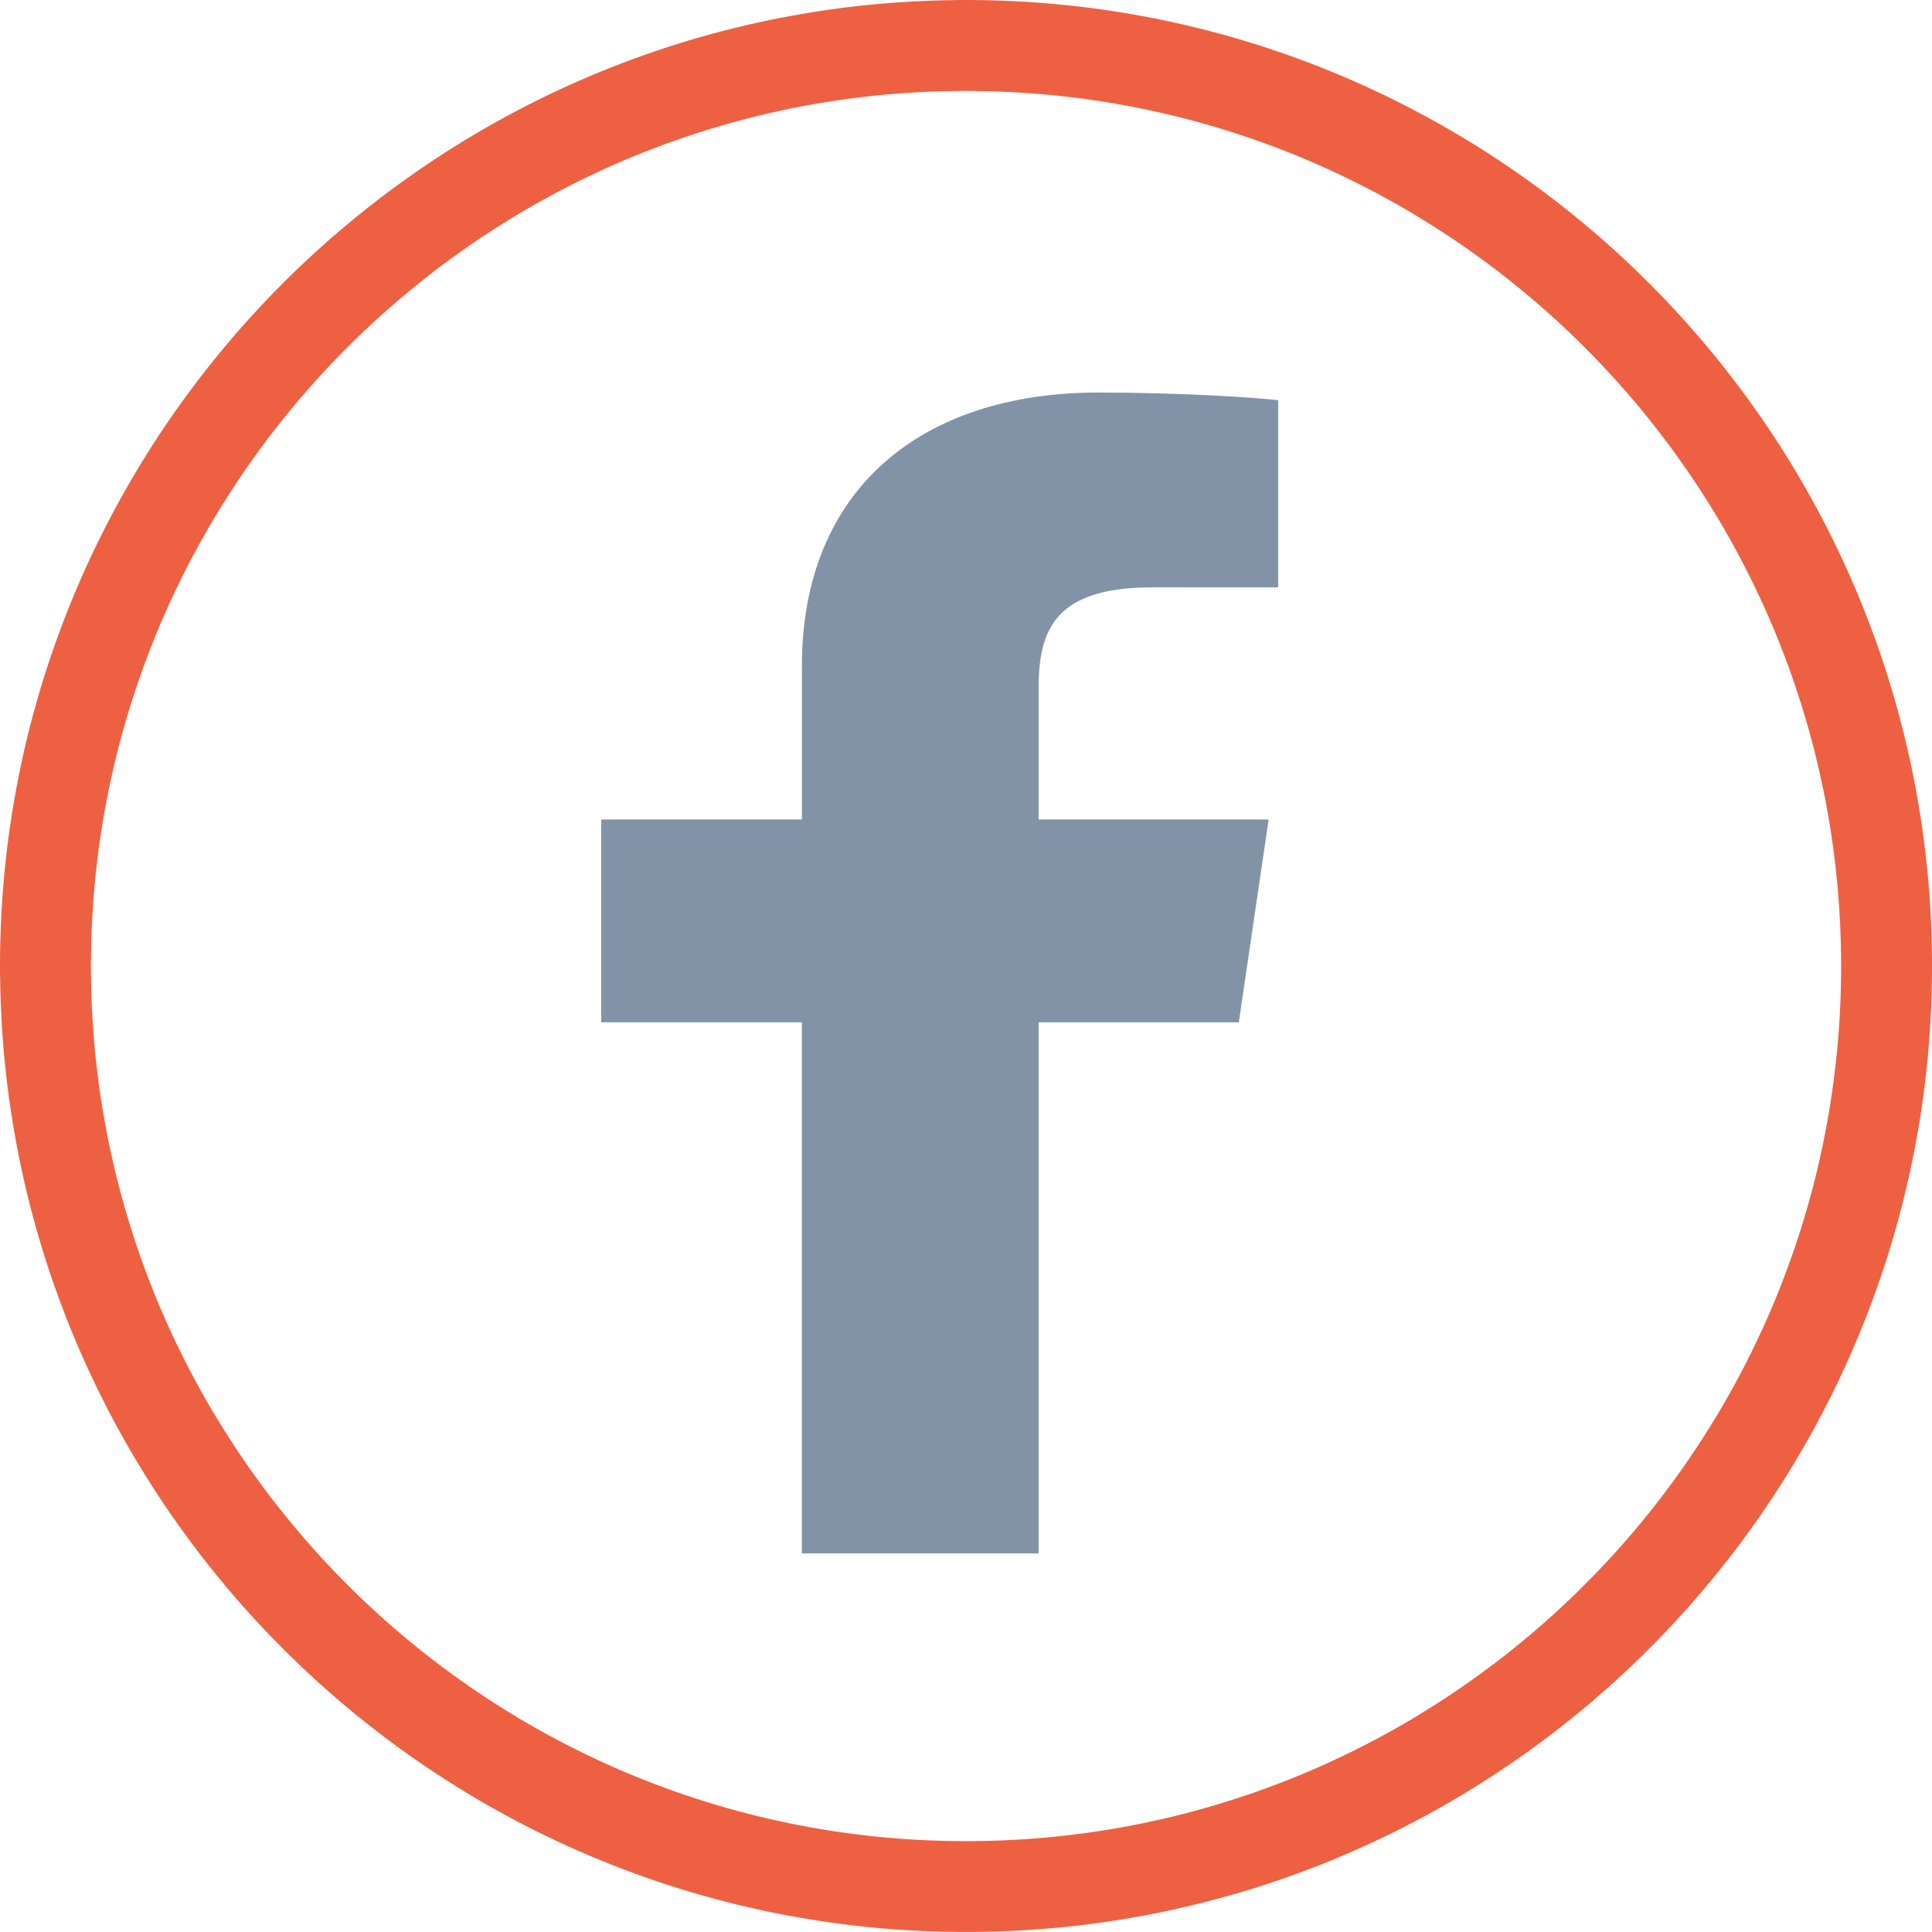
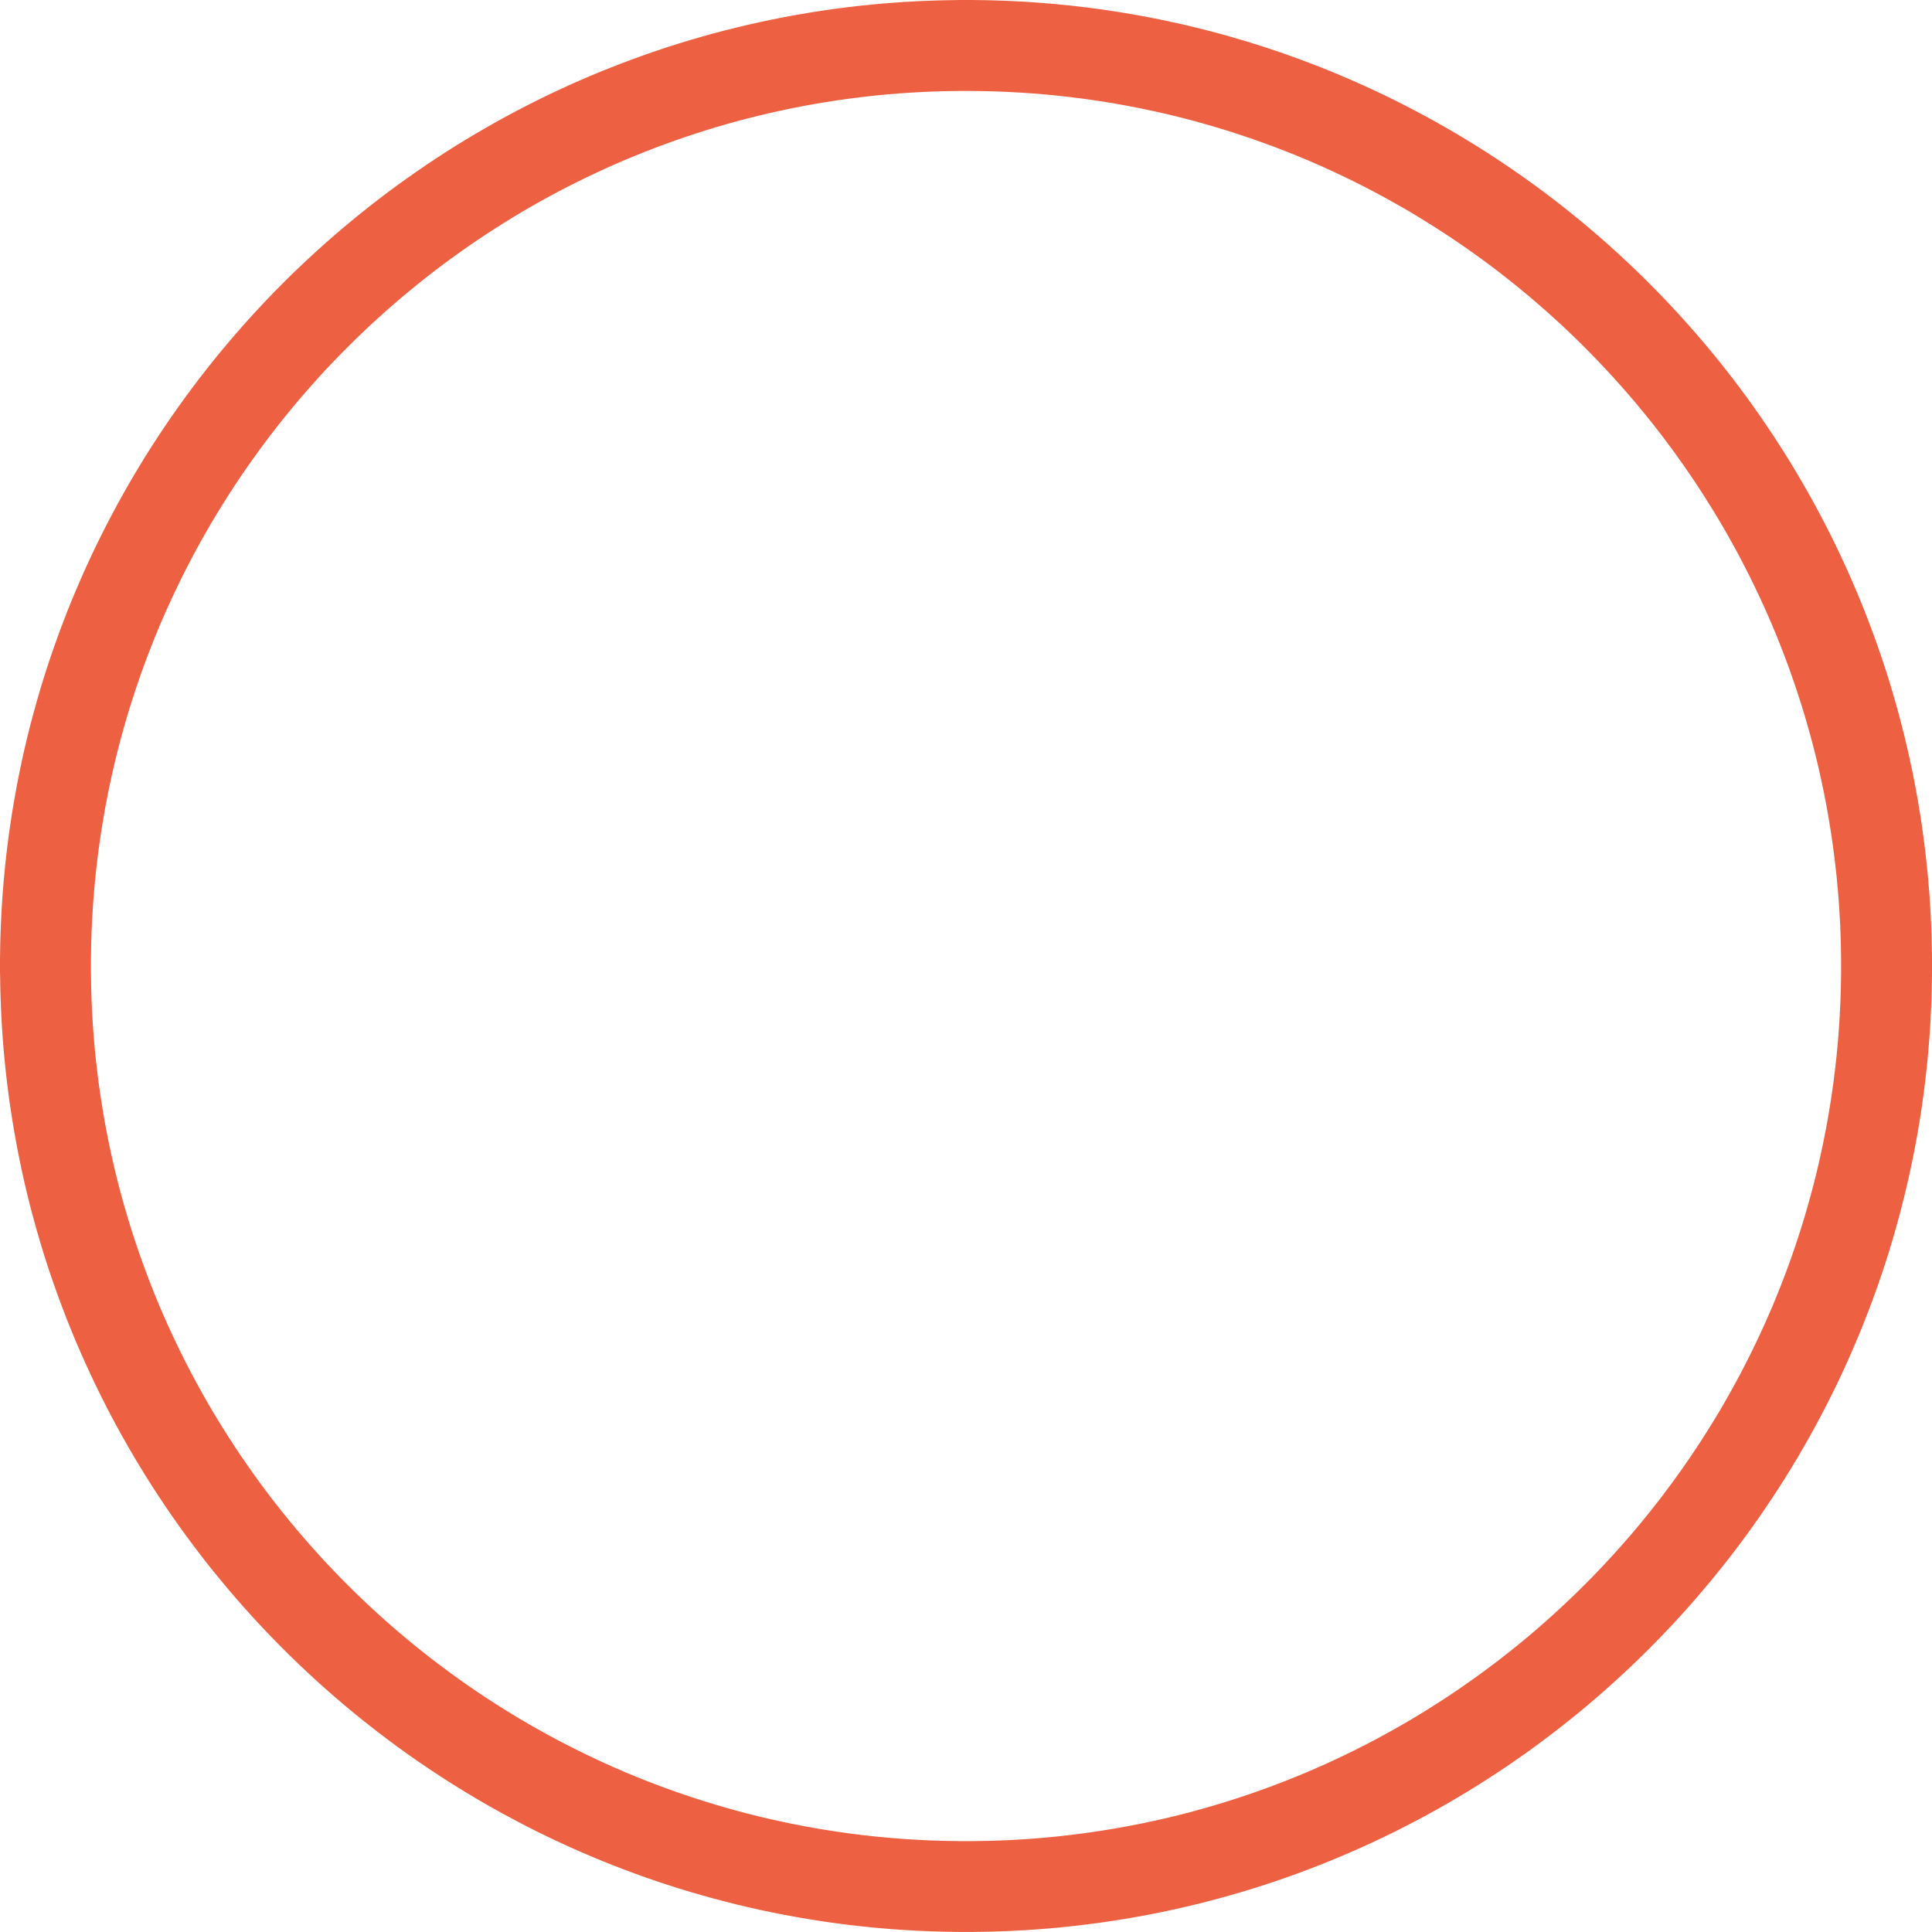
<svg xmlns="http://www.w3.org/2000/svg" version="1.1" id="Layer_1" x="0px" y="0px" width="553.371px" height="553.371px" viewBox="200 0 553.371 553.371" enable-background="new 200 0 553.371 553.371" xml:space="preserve">
  <path fill="#ED6142" d="M478.477,0l1.771,0.026l1.771,0.026l1.784,0.039l1.797,0.052l1.759,0.065l1.758,0.065l1.784,0.091  l1.784,0.091l1.745,0.104l1.745,0.117l1.758,0.13l1.745,0.143l1.759,0.143l1.771,0.169l1.706,0.169l1.745,0.169l1.759,0.208  l1.719,0.195l1.758,0.222l1.72,0.221l1.706,0.234l1.745,0.248l1.706,0.26l1.719,0.261l1.706,0.287l1.706,0.287l1.706,0.299  l1.706,0.312l1.693,0.312l1.706,0.339l1.692,0.338l1.681,0.352l1.731,0.378l3.309,0.729l3.347,0.808l3.308,0.82l3.308,0.873  l3.309,0.925l3.269,0.951l3.256,0.99l3.243,1.029l3.242,1.081l3.204,1.107l3.178,1.146l3.164,1.185l3.165,1.211l3.126,1.263  l3.112,1.289l3.1,1.342l3.073,1.367l3.048,1.406l3.047,1.433l3.009,1.485l2.995,1.511l2.97,1.55l2.956,1.576l2.93,1.615l2.904,1.654  l2.892,1.68l2.865,1.719l2.839,1.745l2.812,1.784l2.801,1.823l2.773,1.849l2.735,1.875l2.722,1.915l2.709,1.94l2.683,1.979  l2.644,2.005l2.631,2.045l2.592,2.071l2.578,2.083l2.54,2.136l2.514,2.149l2.513,2.201l2.475,2.227l2.423,2.227l2.422,2.279  l2.396,2.318l2.357,2.332l2.317,2.344l2.306,2.383l2.292,2.436l2.24,2.435l2.214,2.462l2.188,2.5l2.162,2.527l2.136,2.552  l2.097,2.566l2.058,2.591l2.045,2.631l2.006,2.644l1.979,2.683l1.94,2.708l1.914,2.709l1.875,2.748l1.85,2.774l1.823,2.8  l1.784,2.813l1.745,2.839l1.719,2.878l1.693,2.878l1.641,2.904l1.615,2.93l1.576,2.957l1.55,2.956l1.511,2.996l1.484,3.034  l1.433,3.035l1.406,3.047l1.367,3.073l1.329,3.1l1.302,3.1l1.25,3.139l1.225,3.165l1.186,3.165l1.146,3.191l1.107,3.204l1.081,3.23  l1.028,3.243l0.99,3.256l0.95,3.282l0.912,3.282l0.872,3.308l0.834,3.321l0.794,3.347l0.756,3.321l0.364,1.732l0.352,1.667  l0.339,1.693l0.338,1.706l0.312,1.693l0.313,1.693l0.299,1.693l0.287,1.745l0.286,1.706l0.261,1.706l0.261,1.706l0.247,1.732  l0.234,1.732l0.222,1.719l0.221,1.732l0.195,1.732l0.195,1.746l0.183,1.745l0.183,1.745l0.156,1.745l0.143,1.758l0.144,1.732  l0.131,1.771l0.117,1.758l0.104,1.745l0.092,1.771l0.091,1.771l0.065,1.771l0.064,1.771l0.053,1.784l0.039,1.771l0.025,1.784  l0.026,1.771v1.784v1.784l-0.026,1.784l-0.025,1.784l-0.039,1.785l-0.053,1.771l-0.064,1.771l-0.065,1.771l-0.091,1.771  l-0.092,1.758l-0.104,1.758l-0.117,1.771l-0.131,1.758l-0.144,1.746l-0.143,1.744l-0.156,1.746l-0.183,1.744l-0.183,1.759  l-0.195,1.719l-0.195,1.745l-0.221,1.732l-0.222,1.719l-0.234,1.732l-0.247,1.732l-0.261,1.719l-0.261,1.693l-0.286,1.706  l-0.287,1.731l-0.299,1.706l-0.313,1.693l-0.312,1.693l-0.338,1.706l-0.339,1.68l-0.352,1.68l-0.364,1.732l-0.756,3.32l-0.794,3.334  l-0.834,3.334l-0.872,3.309l-0.912,3.295l-0.95,3.269l-0.99,3.256l-1.028,3.243l-1.081,3.229l-1.107,3.203l-1.146,3.191  l-1.186,3.164l-1.225,3.165l-1.25,3.125l-1.302,3.113l-1.329,3.1l-1.367,3.073l-1.406,3.048l-1.433,3.047l-1.484,3.021l-1.511,2.982  l-1.55,2.969l-1.576,2.957l-1.615,2.93l-1.653,2.904l-1.681,2.892l-1.719,2.865l-1.745,2.839l-1.784,2.812l-1.823,2.8l-1.85,2.762  l-1.875,2.761l-1.914,2.722l-1.94,2.696l-1.979,2.683l-2.006,2.644l-2.031,2.617l-2.084,2.605l-2.084,2.565l-2.136,2.553  l-2.162,2.526l-2.175,2.487l-2.227,2.475l-2.253,2.448l-2.267,2.409l-2.305,2.383l-2.345,2.37l-2.356,2.332l-2.384,2.305  l-2.422,2.279l-2.423,2.227l-2.475,2.228l-2.5,2.188l-2.514,2.162l-2.553,2.136l-2.592,2.097l-2.578,2.058l-2.631,2.045  l-2.656,2.006l-2.67,1.979l-2.696,1.94l-2.722,1.914l-2.761,1.889l-2.761,1.836l-2.801,1.823l-2.826,1.784l-2.825,1.745  l-2.865,1.719l-2.878,1.681l-2.918,1.653l-2.93,1.615l-2.957,1.575l-2.969,1.551l-2.995,1.523l-3.009,1.458l-3.034,1.446  l-3.061,1.406l-3.087,1.367l-3.073,1.328l-3.126,1.303l-3.138,1.264l-3.152,1.211l-3.151,1.185l-3.19,1.146l-3.217,1.12  l-3.229,1.067l-3.23,1.029l-3.269,0.989l-3.282,0.951l-3.281,0.911l-3.309,0.873l-3.334,0.847l-3.334,0.781l-3.32,0.755  l-1.719,0.365l-1.681,0.352l-1.692,0.339l-1.706,0.338l-1.693,0.312l-1.706,0.312l-1.706,0.3l-1.706,0.286l-1.706,0.274  l-1.719,0.273l-1.732,0.26l-1.693,0.248l-1.731,0.234l-1.745,0.222l-1.732,0.221l-1.719,0.195l-1.732,0.195l-1.745,0.183  l-1.758,0.183l-1.771,0.156l-1.706,0.143l-1.758,0.144l-1.771,0.13l-1.771,0.117l-1.745,0.104l-1.758,0.091l-1.784,0.092  l-1.758,0.064l-1.759,0.065l-1.797,0.053l-1.758,0.039l-1.771,0.025l-1.823,0.026h-1.771h-1.771l-1.811-0.026l-1.771-0.025  l-1.771-0.039l-1.784-0.053l-1.759-0.065l-1.758-0.064l-1.784-0.092l-1.758-0.091l-1.745-0.104l-1.771-0.117l-1.784-0.13  l-1.745-0.144l-1.706-0.143l-1.771-0.156l-1.758-0.183l-1.745-0.183l-1.732-0.195l-1.731-0.195l-1.72-0.221l-1.758-0.222  l-1.719-0.234l-1.693-0.248l-1.732-0.26l-1.719-0.273l-1.706-0.274l-1.706-0.286l-1.706-0.3l-1.706-0.312l-1.693-0.312l-1.706-0.338  l-1.692-0.339l-1.681-0.352l-1.719-0.365l-3.321-0.755l-3.334-0.781l-3.333-0.847l-3.309-0.873l-3.281-0.911l-3.282-0.951  l-3.269-0.989l-3.229-1.029l-3.217-1.067l-3.23-1.12l-3.19-1.146l-3.152-1.185l-3.151-1.211l-3.139-1.264l-3.125-1.303l-3.087-1.328  l-3.073-1.367l-3.061-1.406l-3.034-1.446l-3.009-1.458l-2.995-1.523l-2.969-1.551l-2.957-1.575l-2.93-1.615l-2.917-1.653  l-2.878-1.681l-2.865-1.719l-2.826-1.745l-2.826-1.784l-2.8-1.823l-2.761-1.836l-2.761-1.889l-2.722-1.914l-2.696-1.94l-2.67-1.979  l-2.657-2.006l-2.618-2.045l-2.604-2.058l-2.579-2.109l-2.54-2.123l-2.527-2.162l-2.5-2.188l-2.461-2.214l-2.449-2.253l-2.409-2.267  l-2.383-2.305l-2.357-2.331l-2.344-2.37l-2.305-2.384l-2.266-2.409l-2.253-2.448l-2.227-2.475l-2.175-2.487l-2.162-2.526  l-2.123-2.54l-2.097-2.565l-2.084-2.617l-2.032-2.618l-2.005-2.656l-1.979-2.67l-1.94-2.696l-1.915-2.722l-1.888-2.761l-1.85-2.774  l-1.81-2.787l-1.784-2.812l-1.745-2.839l-1.719-2.865l-1.68-2.878l-1.654-2.918l-1.615-2.93l-1.589-2.957l-1.537-2.969l-1.511-2.995  l-1.472-3.009l-1.445-3.047l-1.407-3.048l-1.367-3.073l-1.342-3.1l-1.289-3.112l-1.263-3.139l-1.211-3.152l-1.185-3.164  l-1.146-3.191l-1.12-3.216l-1.068-3.217l-1.029-3.23l-0.99-3.269l-0.951-3.269l-0.912-3.295l-0.886-3.309l-0.833-3.334l-0.794-3.333  l-0.742-3.321l-0.365-1.719l-0.352-1.693l-0.338-1.68l-0.339-1.706l-0.312-1.693l-0.312-1.706l-0.299-1.706l-0.287-1.706  l-0.273-1.706l-0.273-1.719l-0.261-1.72l-0.248-1.706l-0.234-1.745l-0.221-1.731l-0.221-1.72l-0.196-1.745l-0.195-1.719  l-0.182-1.759l-0.183-1.744l-0.156-1.746l-0.143-1.731l-0.143-1.759l-0.13-1.758l-0.117-1.771l-0.104-1.758l-0.091-1.758  l-0.091-1.771l-0.065-1.771l-0.065-1.771l-0.052-1.771l-0.039-1.771l-0.026-1.797L200,278.463v-1.784v-1.784l0.026-1.771  l0.026-1.797l0.039-1.758l0.052-1.784l0.065-1.771l0.065-1.771l0.091-1.771l0.091-1.758l0.104-1.758l0.117-1.758l0.13-1.771  l0.143-1.745l0.143-1.745l0.169-1.745l0.169-1.745l0.182-1.745l0.195-1.745l0.196-1.732l0.221-1.719l0.221-1.732l0.234-1.745  l0.248-1.706l0.261-1.706l0.26-1.732l0.287-1.706l0.287-1.719l0.299-1.693l0.312-1.706l0.312-1.693l0.339-1.706l0.338-1.693  l0.352-1.68l0.365-1.719l0.742-3.321l0.794-3.347l0.833-3.321l0.886-3.308l0.912-3.282l0.951-3.295l0.99-3.256l1.029-3.229  l1.068-3.23l1.12-3.204l1.146-3.191l1.185-3.165l1.211-3.165l1.263-3.125l1.302-3.113l1.329-3.1l1.367-3.073l1.407-3.061  l1.445-3.034l1.472-3.009l1.511-2.995l1.55-2.969l1.576-2.957l1.615-2.93l1.654-2.904l1.68-2.892l1.719-2.865l1.745-2.839  l1.784-2.813l1.81-2.787l1.862-2.787l1.875-2.748l1.915-2.722l1.94-2.696l1.979-2.67l2.005-2.657l2.045-2.631l2.058-2.591  l2.11-2.579l2.123-2.54l2.162-2.527l2.188-2.5l2.214-2.461l2.24-2.435l2.292-2.436l2.292-2.383l2.331-2.344l2.357-2.344l2.396-2.305  l2.409-2.266l2.449-2.253l2.461-2.214l2.513-2.201l2.514-2.149l2.54-2.123l2.579-2.097l2.604-2.083l2.618-2.032l2.644-2.005  l2.683-1.979l2.708-1.94l2.722-1.915l2.735-1.875l2.774-1.849l2.8-1.823l2.813-1.784l2.839-1.745l2.865-1.719l2.891-1.68  l2.904-1.654l2.93-1.615l2.956-1.576l2.969-1.55l2.996-1.511l3.008-1.485l3.047-1.433l3.034-1.406l3.087-1.368l3.099-1.341  l3.113-1.289l3.125-1.25l3.165-1.224l3.165-1.185l3.177-1.146l3.217-1.107l3.23-1.081l3.243-1.029l3.256-0.99l3.269-0.951  l3.309-0.925l3.308-0.873l3.308-0.82l3.348-0.808l3.308-0.729l1.731-0.378l1.681-0.352l1.692-0.338l1.706-0.339l1.693-0.312  l1.706-0.312l1.706-0.3l1.706-0.286l1.706-0.287l1.719-0.261l1.706-0.26l1.745-0.248l1.693-0.234l1.732-0.221l1.745-0.222  l1.731-0.195l1.759-0.208l1.745-0.169l1.706-0.169l1.771-0.169l1.759-0.143l1.745-0.143l1.758-0.13l1.745-0.117l1.758-0.104  l1.771-0.091l1.784-0.091l1.758-0.065l1.759-0.065l1.784-0.052l1.797-0.039l1.771-0.026L474.895,0h1.784H478.477L478.477,0z   M475.064,26.046l-1.615,0.026l-1.615,0.026l-1.614,0.026l-1.615,0.052l-1.602,0.052l-1.603,0.065l-1.602,0.078l-1.602,0.091  l-1.602,0.091l-1.589,0.104l-1.589,0.117l-1.589,0.13l-1.589,0.13l-1.589,0.144l-1.576,0.156l-1.575,0.169l-1.576,0.183  l-1.576,0.182l-1.562,0.195l-1.562,0.196l-1.563,0.221l-1.562,0.221l-1.562,0.234l-1.55,0.248l-1.55,0.248l-1.55,0.26l-1.537,0.273  l-1.55,0.274l-1.536,0.299l-1.537,0.299l-1.523,0.3l-1.524,0.326l-1.523,0.326l-3.047,0.677l-3.021,0.716l-3.009,0.755l-2.995,0.794  l-2.982,0.833l-2.956,0.859l-2.957,0.899l-2.93,0.938l-2.917,0.964l-2.904,1.003l-2.892,1.042l-2.865,1.068l-2.852,1.106  l-2.839,1.133l-2.826,1.172l-2.8,1.211l-2.787,1.237l-2.761,1.276l-2.748,1.302l-2.735,1.341l-2.709,1.367l-2.695,1.394l-2.67,1.433  l-2.657,1.472l-2.631,1.485l-2.618,1.523l-2.592,1.563l-2.565,1.589l-2.553,1.615l-2.539,1.641l-2.514,1.68l-2.487,1.706  l-2.461,1.732l-2.449,1.758l-2.422,1.784l-2.41,1.823l-2.37,1.85l-2.357,1.875L317.3,83.31l-2.318,1.928l-2.279,1.954l-2.266,1.992  l-2.24,2.006l-2.214,2.032l-2.188,2.07l-2.162,2.084l-2.136,2.123l-2.123,2.136l-2.084,2.162l-2.071,2.188l-2.031,2.214l-2.006,2.24  l-1.993,2.266l-1.953,2.279l-1.928,2.318l-1.901,2.332l-1.875,2.357l-1.85,2.37l-1.823,2.41l-1.784,2.422l-1.758,2.448l-1.732,2.461  l-1.706,2.487l-1.68,2.514l-1.641,2.54l-1.615,2.552l-1.589,2.566l-1.563,2.591l-1.524,2.618l-1.484,2.631l-1.472,2.657l-1.433,2.67  l-1.394,2.696l-1.367,2.708l-1.341,2.735l-1.303,2.748l-1.276,2.761l-1.237,2.787l-1.211,2.8l-1.172,2.826l-1.133,2.839  l-1.107,2.852l-1.068,2.865l-1.042,2.891l-1.003,2.904l-0.964,2.917l-0.938,2.93l-0.899,2.957l-0.859,2.956l-0.833,2.982  l-0.794,2.995l-0.755,3.008l-0.716,3.021l-0.677,3.047l-0.325,1.524l-0.326,1.524l-0.3,1.523l-0.299,1.537l-0.3,1.537l-0.273,1.55  l-0.273,1.537l-0.26,1.55l-0.248,1.55l-0.248,1.55l-0.234,1.562l-0.221,1.563l-0.222,1.562l-0.195,1.563l-0.195,1.563l-0.182,1.576  l-0.183,1.576l-0.169,1.576l-0.156,1.576l-0.144,1.589l-0.13,1.589l-0.13,1.589l-0.117,1.589l-0.104,1.588l-0.091,1.602  l-0.091,1.602l-0.078,1.602l-0.065,1.602l-0.052,1.602l-0.052,1.615l-0.026,1.615l-0.026,1.615l-0.026,1.615v1.615v1.628  l0.026,1.615l0.026,1.615l0.026,1.615l0.052,1.614l0.052,1.603l0.065,1.602l0.078,1.602l0.091,1.602l0.091,1.602l0.104,1.59  l0.117,1.588l0.13,1.59l0.13,1.588l0.144,1.59l0.156,1.575l0.169,1.575l0.183,1.576l0.182,1.576l0.195,1.562l0.195,1.562  l0.222,1.563l0.221,1.562l0.234,1.562l0.248,1.55l0.248,1.55l0.26,1.55l0.273,1.537l0.273,1.55l0.3,1.536l0.299,1.537l0.3,1.523  l0.326,1.524l0.325,1.523l0.677,3.048l0.716,3.021l0.755,3.009l0.794,2.995l0.833,2.982l0.859,2.956l0.899,2.957l0.938,2.93  l0.964,2.917l1.003,2.904l1.042,2.892l1.068,2.865l1.107,2.852l1.133,2.839l1.172,2.826l1.211,2.801l1.237,2.786l1.276,2.762  l1.303,2.747l1.341,2.735l1.367,2.709l1.394,2.695l1.433,2.67l1.472,2.657l1.484,2.631l1.524,2.617l1.563,2.592l1.589,2.565  l1.615,2.553l1.641,2.539l1.68,2.514l1.706,2.487l1.732,2.462l1.758,2.448l1.784,2.422l1.823,2.409l1.85,2.371l1.875,2.356  l1.901,2.331l1.928,2.318l1.953,2.279l1.993,2.266l2.006,2.24l2.031,2.214l2.071,2.188l2.084,2.161l2.123,2.137l2.136,2.122  l2.162,2.084l2.188,2.058l2.214,2.045l2.24,2.006l2.266,1.992l2.279,1.953l2.318,1.928l2.331,1.901l2.357,1.875l2.37,1.85  l2.41,1.811l2.422,1.797l2.449,1.758l2.461,1.732l2.487,1.706l2.514,1.68l2.539,1.642l2.553,1.614l2.565,1.589l2.592,1.563  l2.618,1.523l2.631,1.484l2.657,1.472l2.669,1.433l2.696,1.394l2.709,1.367l2.735,1.342l2.748,1.302l2.761,1.276l2.787,1.237  l2.8,1.211l2.826,1.173l2.839,1.133l2.852,1.106l2.865,1.068l2.892,1.042l2.904,1.003l2.917,0.964l2.93,0.938l2.957,0.898  l2.956,0.859l2.982,0.834l2.995,0.794l3.009,0.755l3.021,0.717l3.047,0.677l1.523,0.326l1.524,0.325l1.523,0.3l1.537,0.3  l1.536,0.299l1.55,0.273l1.537,0.273l1.55,0.261l1.55,0.248l1.55,0.247l1.562,0.234l1.562,0.222l1.563,0.221l1.562,0.195  l1.562,0.196l1.576,0.182l1.576,0.183l1.575,0.169l1.576,0.144l1.589,0.156l1.589,0.13l1.589,0.131l1.589,0.117l1.589,0.104  l1.602,0.092l1.602,0.091l1.602,0.078l1.603,0.065l1.602,0.052l1.615,0.052l1.614,0.026l1.615,0.026l1.615,0.025h1.614h1.628  l1.615-0.025l1.615-0.026l1.614-0.026l1.615-0.052l1.602-0.052l1.603-0.065l1.602-0.078l1.602-0.091l1.602-0.092l1.589-0.104  l1.589-0.117l1.589-0.131l1.589-0.13l1.589-0.156l1.576-0.144l1.575-0.169l1.576-0.183l1.576-0.182l1.562-0.196l1.562-0.195  l1.563-0.221l1.562-0.222l1.562-0.234l1.55-0.247l1.55-0.248l1.55-0.261l1.537-0.273l1.55-0.273l1.536-0.299l1.537-0.3l1.523-0.3  l1.524-0.325l1.523-0.326l3.048-0.677l3.021-0.717l3.009-0.755l2.995-0.794l2.982-0.834l2.956-0.859l2.957-0.898l2.93-0.938  l2.917-0.964l2.904-1.003l2.892-1.042l2.865-1.068l2.852-1.106l2.839-1.133l2.826-1.173l2.8-1.211l2.787-1.237l2.762-1.276  l2.747-1.302l2.735-1.342l2.709-1.367l2.695-1.394l2.67-1.433l2.657-1.472l2.63-1.484l2.618-1.523l2.592-1.563l2.565-1.589  l2.553-1.614l2.539-1.642l2.514-1.68l2.487-1.706l2.462-1.732l2.448-1.758l2.422-1.797l2.409-1.811l2.371-1.85l2.356-1.875  l2.331-1.901l2.318-1.928l2.279-1.953l2.266-1.992l2.24-2.006l2.214-2.045l2.188-2.058l2.161-2.084l2.136-2.122l2.123-2.137  l2.084-2.161l2.058-2.188l2.045-2.214l2.005-2.24l1.993-2.266l1.953-2.279l1.928-2.318l1.901-2.331l1.875-2.356l1.85-2.371  l1.811-2.409l1.797-2.422l1.758-2.448l1.732-2.462l1.706-2.487l1.68-2.514l1.642-2.539l1.614-2.553l1.589-2.565l1.562-2.592  l1.524-2.617l1.484-2.631l1.472-2.657l1.433-2.67l1.394-2.695l1.367-2.709l1.342-2.735l1.302-2.747l1.276-2.762l1.237-2.786  l1.211-2.801l1.173-2.826l1.133-2.839l1.106-2.852l1.068-2.865l1.042-2.892l1.003-2.904l0.963-2.917l0.938-2.93l0.898-2.957  l0.859-2.956l0.833-2.982l0.795-2.995l0.755-3.009l0.717-3.021l0.677-3.048l0.326-1.523l0.325-1.524l0.3-1.523l0.3-1.537  l0.299-1.536l0.273-1.55l0.273-1.537l0.261-1.55l0.247-1.55l0.248-1.55l0.234-1.562l0.222-1.562l0.221-1.563l0.195-1.562  l0.195-1.562l0.183-1.576l0.183-1.576l0.169-1.575l0.144-1.575l0.156-1.59l0.13-1.588l0.131-1.59l0.117-1.588l0.104-1.59  l0.092-1.602l0.091-1.602l0.078-1.602l0.065-1.602l0.052-1.603l0.052-1.614l0.026-1.615l0.026-1.615l0.025-1.615v-1.628v-1.615  l-0.025-1.615l-0.026-1.615l-0.026-1.615l-0.052-1.615l-0.052-1.602l-0.065-1.602l-0.078-1.602l-0.091-1.602l-0.092-1.602  l-0.104-1.588l-0.117-1.589l-0.131-1.589l-0.13-1.589l-0.156-1.589l-0.144-1.576l-0.169-1.576l-0.183-1.576l-0.183-1.576  l-0.195-1.563l-0.195-1.563l-0.221-1.562l-0.222-1.563l-0.234-1.562l-0.248-1.55l-0.247-1.55l-0.261-1.55l-0.273-1.537l-0.273-1.55  l-0.299-1.537l-0.3-1.537l-0.3-1.523l-0.325-1.524l-0.326-1.524l-0.677-3.047l-0.717-3.021l-0.755-3.008l-0.795-2.995l-0.833-2.982  l-0.859-2.956l-0.898-2.957l-0.938-2.93l-0.963-2.917l-1.003-2.904l-1.042-2.891l-1.068-2.865l-1.106-2.852l-1.133-2.839  l-1.173-2.826l-1.211-2.8l-1.237-2.787l-1.276-2.761l-1.302-2.748l-1.342-2.735l-1.367-2.708l-1.394-2.696l-1.433-2.67l-1.472-2.657  l-1.484-2.631l-1.524-2.618l-1.562-2.591l-1.589-2.566l-1.614-2.552l-1.642-2.54l-1.68-2.514l-1.706-2.487l-1.732-2.461  l-1.758-2.448l-1.797-2.422l-1.811-2.41l-1.85-2.37l-1.875-2.357l-1.901-2.332l-1.928-2.318l-1.953-2.279l-1.993-2.266l-2.005-2.24  l-2.045-2.214l-2.058-2.188l-2.084-2.162l-2.123-2.136l-2.136-2.123l-2.161-2.084l-2.188-2.07l-2.214-2.032l-2.24-2.006  l-2.266-1.992l-2.279-1.954l-2.318-1.928l-2.331-1.901l-2.356-1.875l-2.371-1.85l-2.409-1.823l-2.422-1.784l-2.448-1.758  l-2.462-1.732l-2.487-1.706l-2.514-1.68l-2.539-1.641l-2.553-1.615l-2.565-1.589l-2.592-1.563l-2.618-1.524l-2.63-1.484  l-2.657-1.472l-2.67-1.433l-2.695-1.394l-2.709-1.367l-2.735-1.341l-2.747-1.302l-2.762-1.276l-2.787-1.237l-2.8-1.211l-2.826-1.172  l-2.839-1.133l-2.852-1.106l-2.865-1.068l-2.892-1.042l-2.904-1.003l-2.917-0.964l-2.93-0.938l-2.957-0.899l-2.956-0.859  l-2.982-0.833l-2.995-0.794l-3.009-0.755l-3.021-0.716l-3.047-0.677l-1.523-0.326l-1.524-0.326l-1.523-0.3l-1.537-0.299  l-1.536-0.299l-1.55-0.274l-1.537-0.273l-1.55-0.26l-1.55-0.248l-1.55-0.248l-1.562-0.234l-1.562-0.221l-1.563-0.222l-1.562-0.195  l-1.562-0.195l-1.576-0.182l-1.576-0.183l-1.575-0.169l-1.576-0.156l-1.589-0.144l-1.589-0.13l-1.589-0.13l-1.589-0.117  l-1.589-0.104l-1.602-0.091l-1.602-0.091l-1.602-0.078l-1.603-0.065l-1.602-0.052l-1.615-0.052l-1.614-0.026l-1.615-0.026  l-1.615-0.026h-1.628H475.064L475.064,26.046z" />
-   <path fill="#8393A7" d="M429.67,444.938V292.82h-57.481v-58.096h57.495V190.75c0-50.547,34.215-78.317,84.831-78.317  c24.239,0,45.517,1.461,51.589,2.191v53.619l-35.939-0.014c-27.525,0-32.68,11.66-32.68,28.757v37.738h65.887l-8.548,58.096h-57.339  v152.118H429.67z" />
</svg>